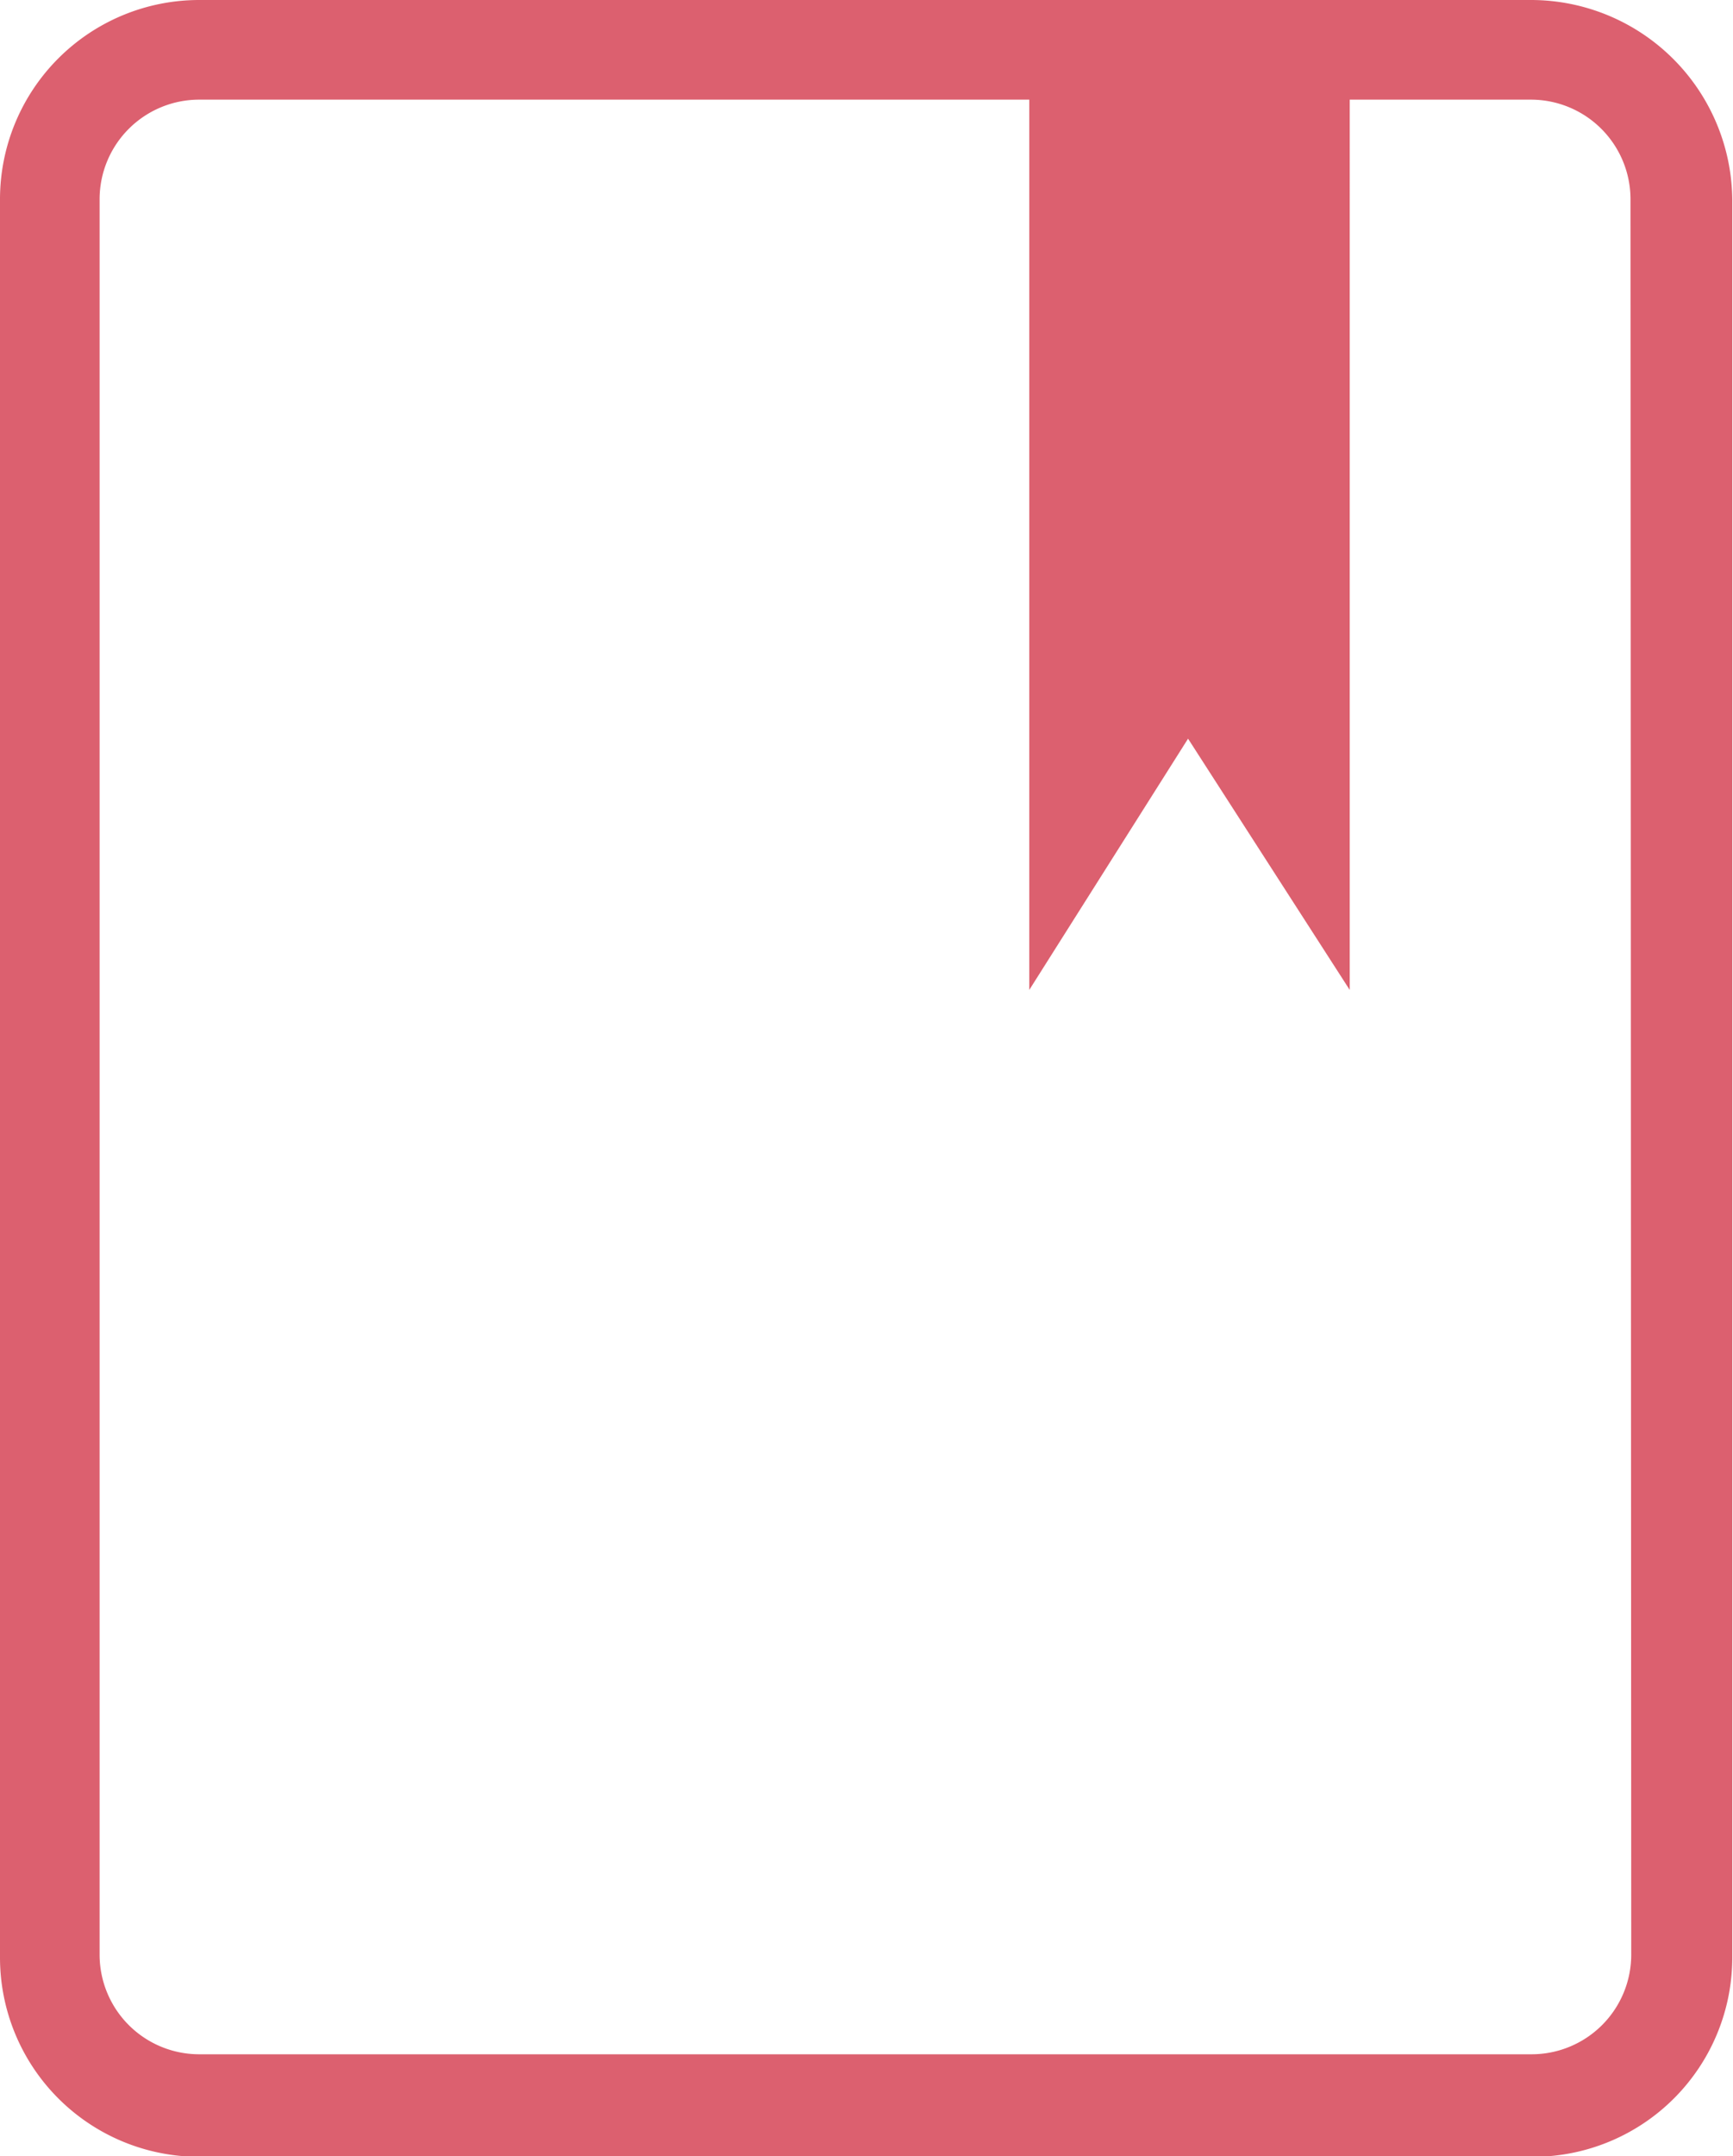
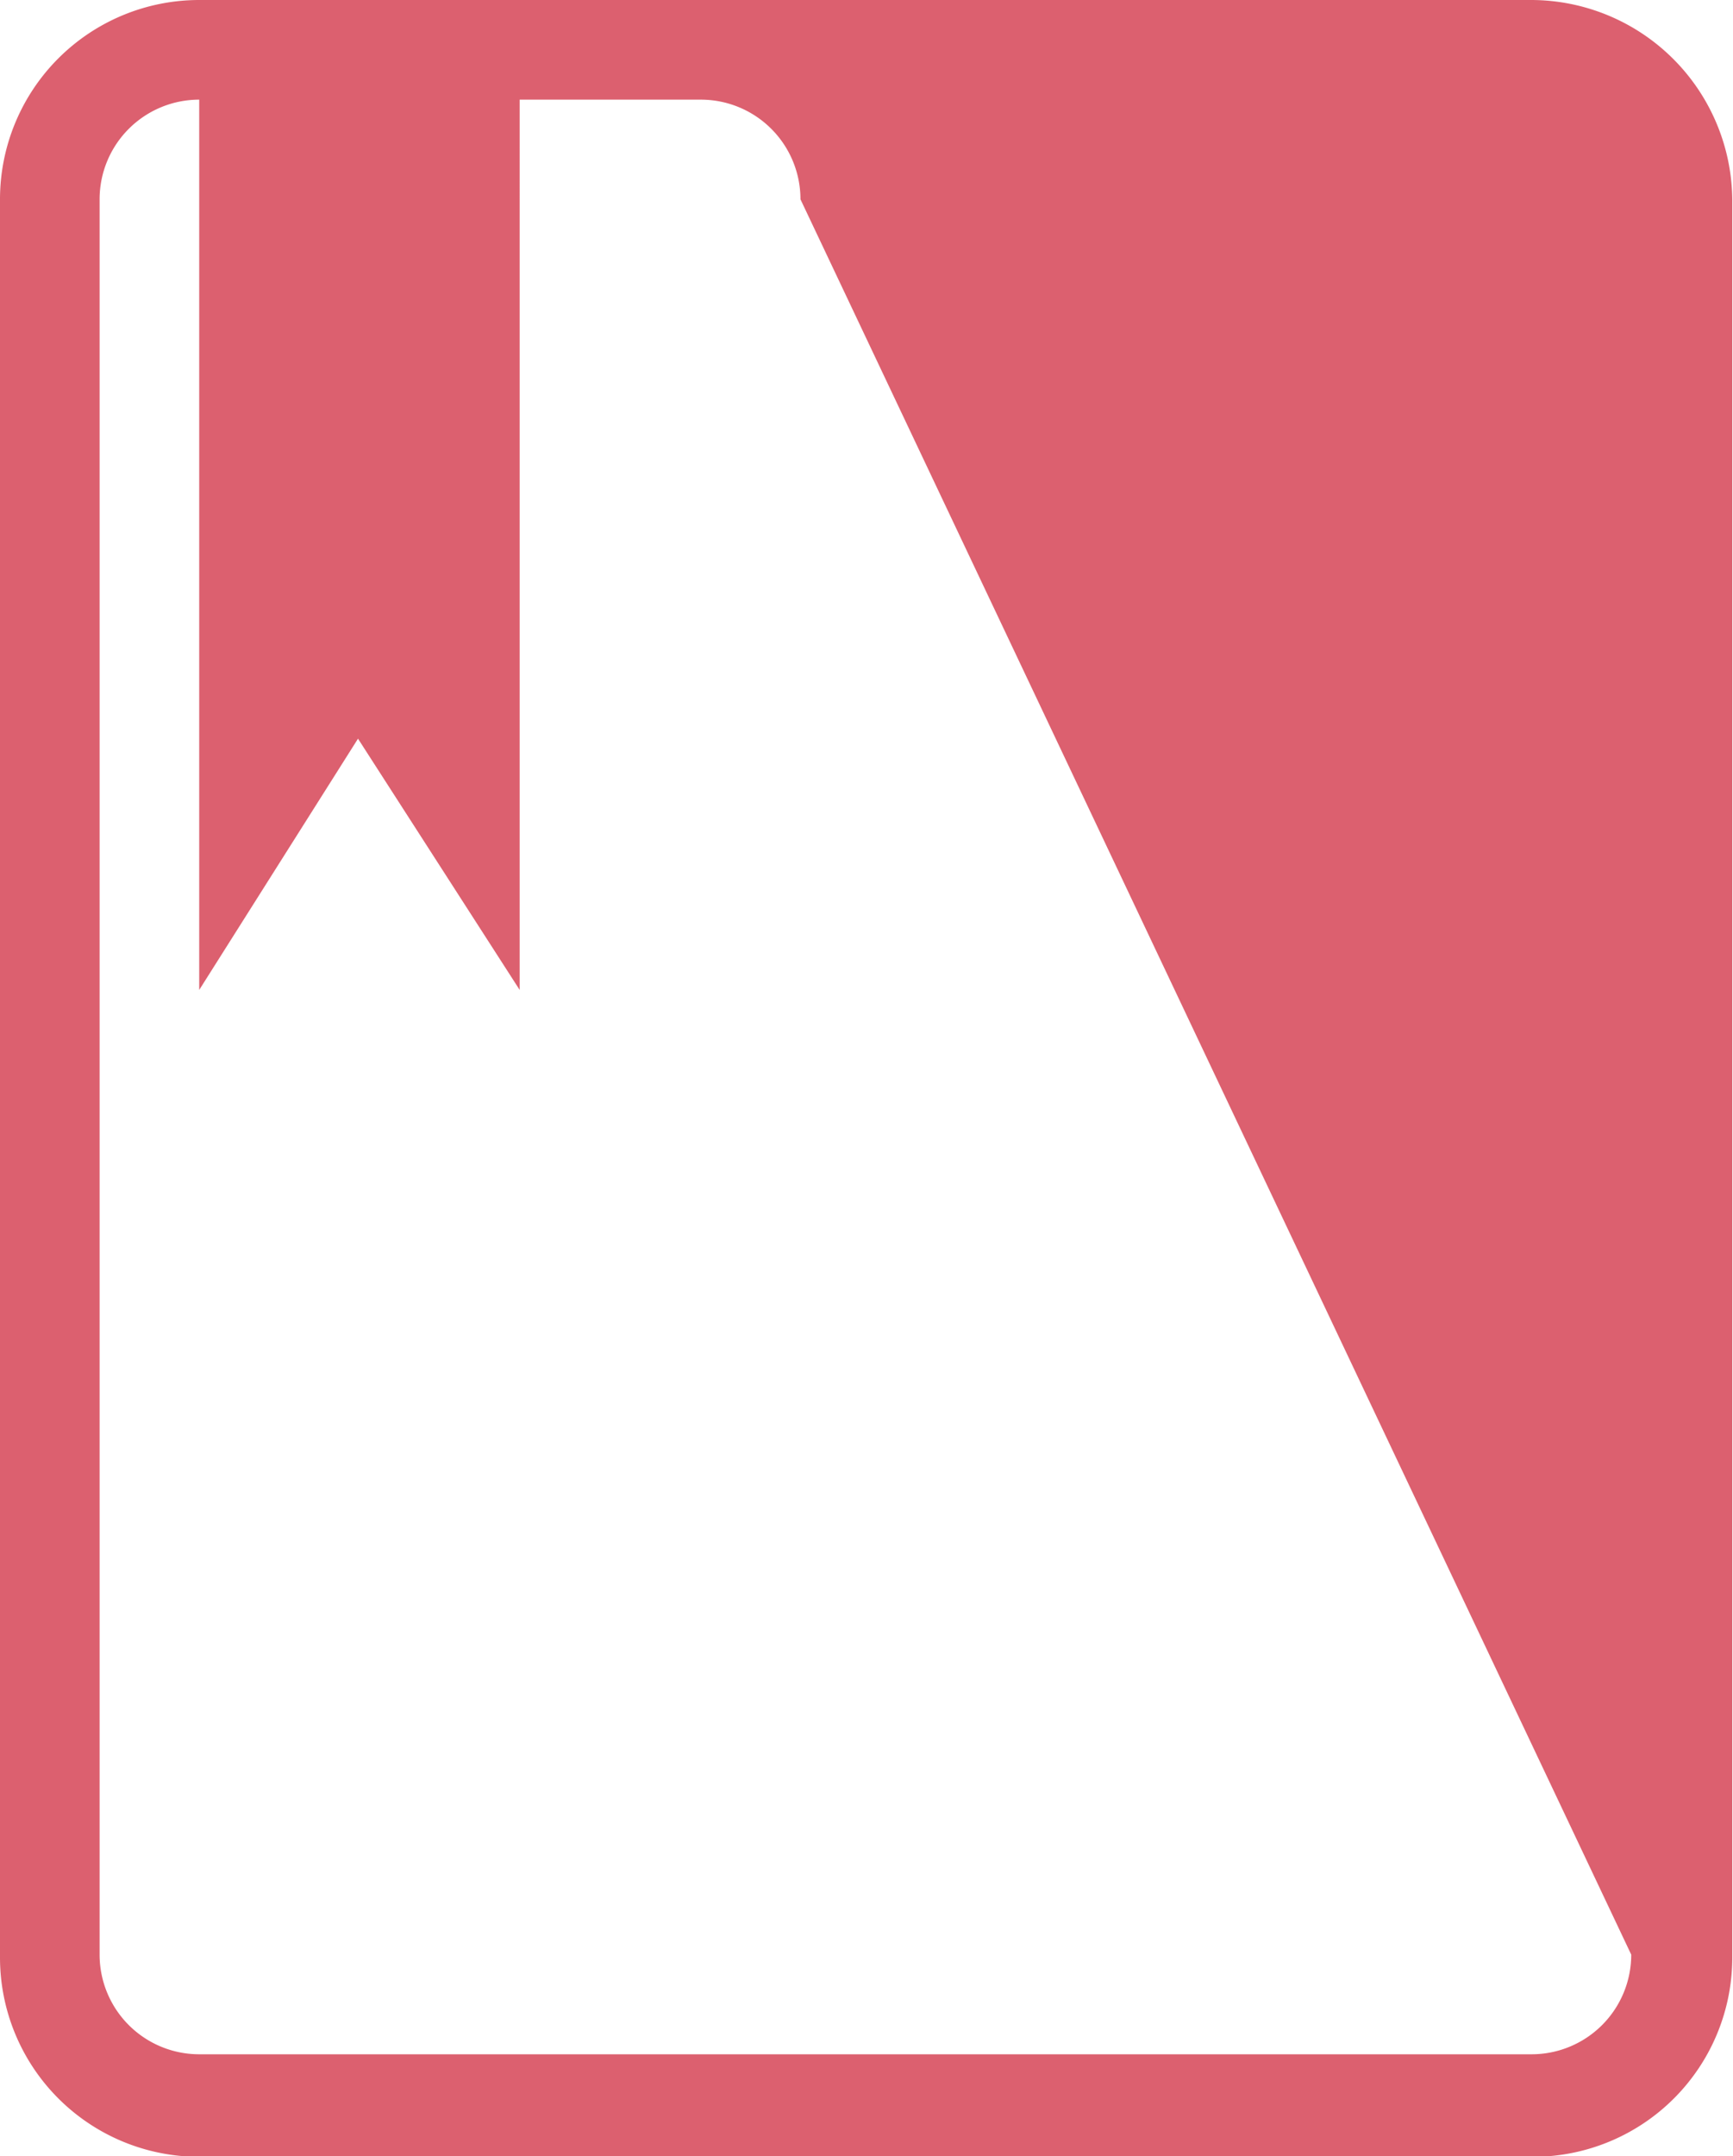
<svg xmlns="http://www.w3.org/2000/svg" viewBox="0 0 24.01 29.86">
  <defs>
    <style>.cls-1{fill:#dc606f;}</style>
  </defs>
  <title>Asset 87@2x-10</title>
  <g id="Layer_2" data-name="Layer 2">
    <g id="Nav">
-       <path class="cls-1" d="M21.22,0H2.76A2.76,2.76,0,0,0,0,2.76V27.11a2.76,2.76,0,0,0,2.76,2.76h18.5A2.76,2.76,0,0,0,24,27.11V2.76A2.79,2.79,0,0,0,21.22,0Zm1.38,27.07a1.38,1.38,0,0,1-1.38,1.38H2.76a1.38,1.38,0,0,1-1.38-1.38V2.76A1.38,1.38,0,0,1,2.76,1.38h11.5V13.71l2.2-3.48,2.24,3.48V1.38h2.51a1.38,1.38,0,0,1,1.38,1.38Z" />
+       <path class="cls-1" d="M21.22,0H2.76A2.76,2.76,0,0,0,0,2.76V27.11a2.76,2.76,0,0,0,2.76,2.76h18.5A2.76,2.76,0,0,0,24,27.11V2.76A2.79,2.79,0,0,0,21.22,0Zm1.38,27.07a1.38,1.38,0,0,1-1.38,1.38H2.76a1.38,1.38,0,0,1-1.38-1.38V2.76A1.38,1.38,0,0,1,2.76,1.38V13.71l2.2-3.48,2.24,3.48V1.38h2.51a1.38,1.38,0,0,1,1.38,1.38Z" />
    </g>
  </g>
</svg>